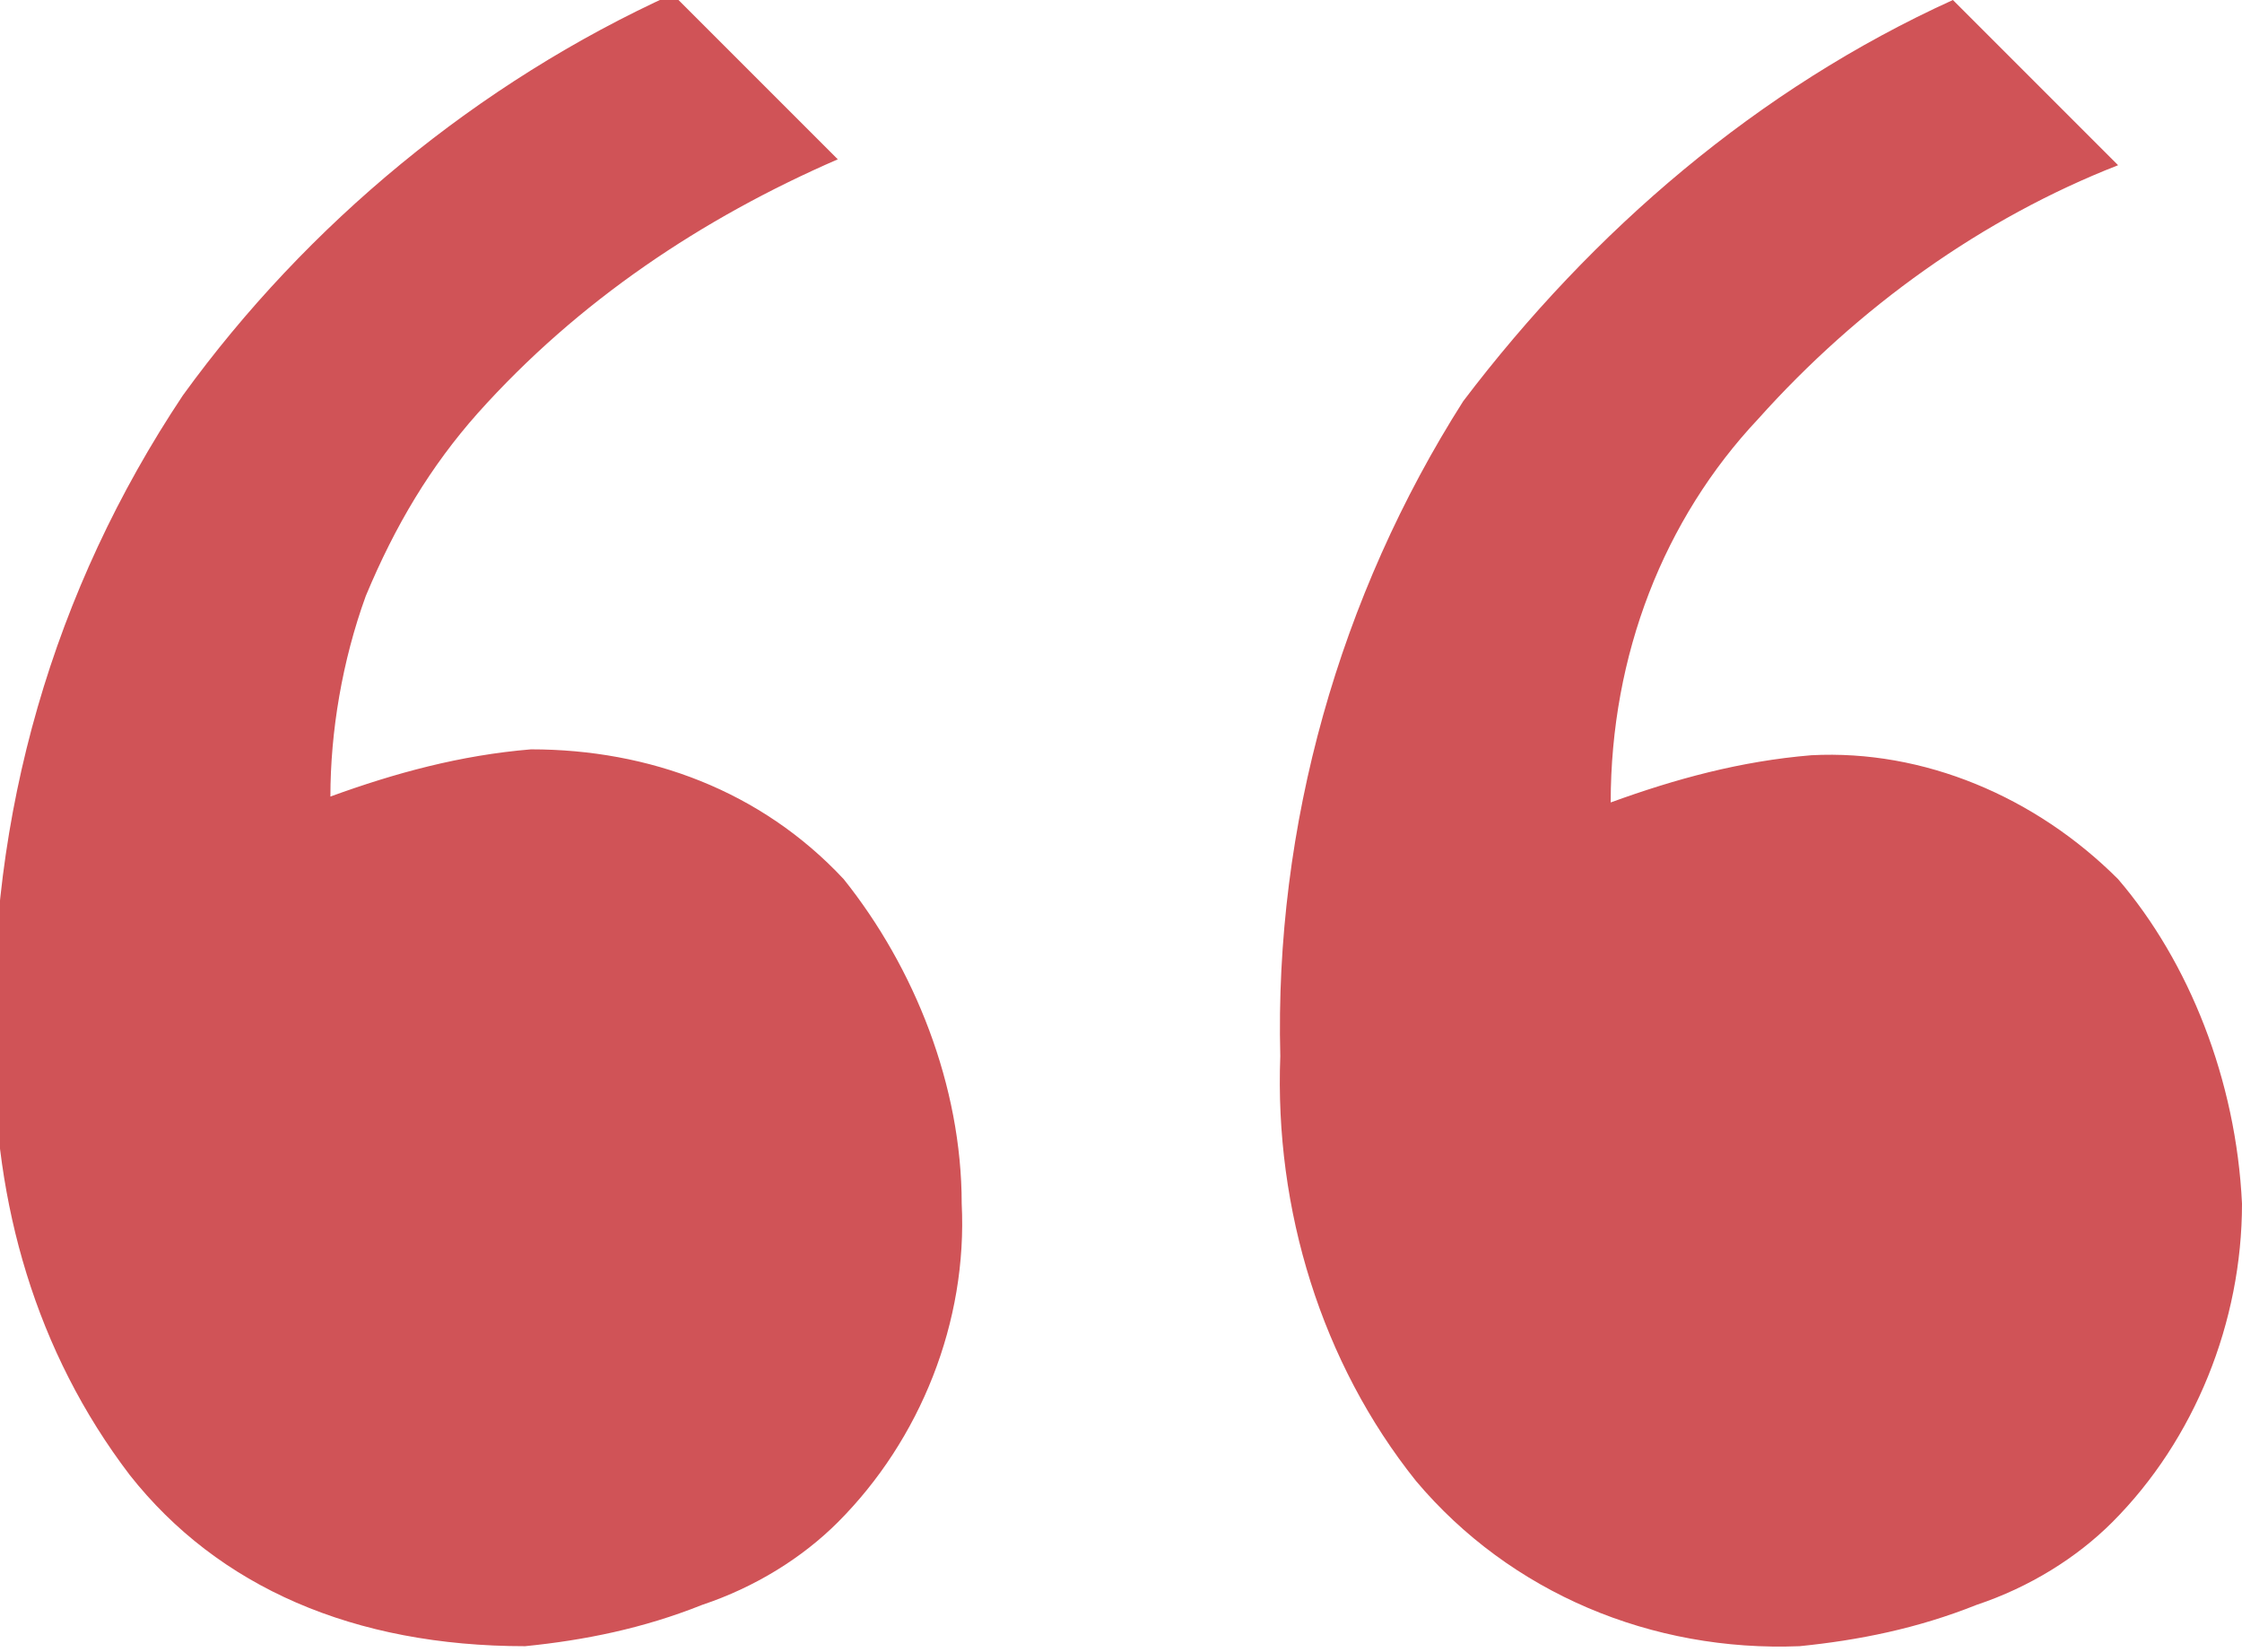
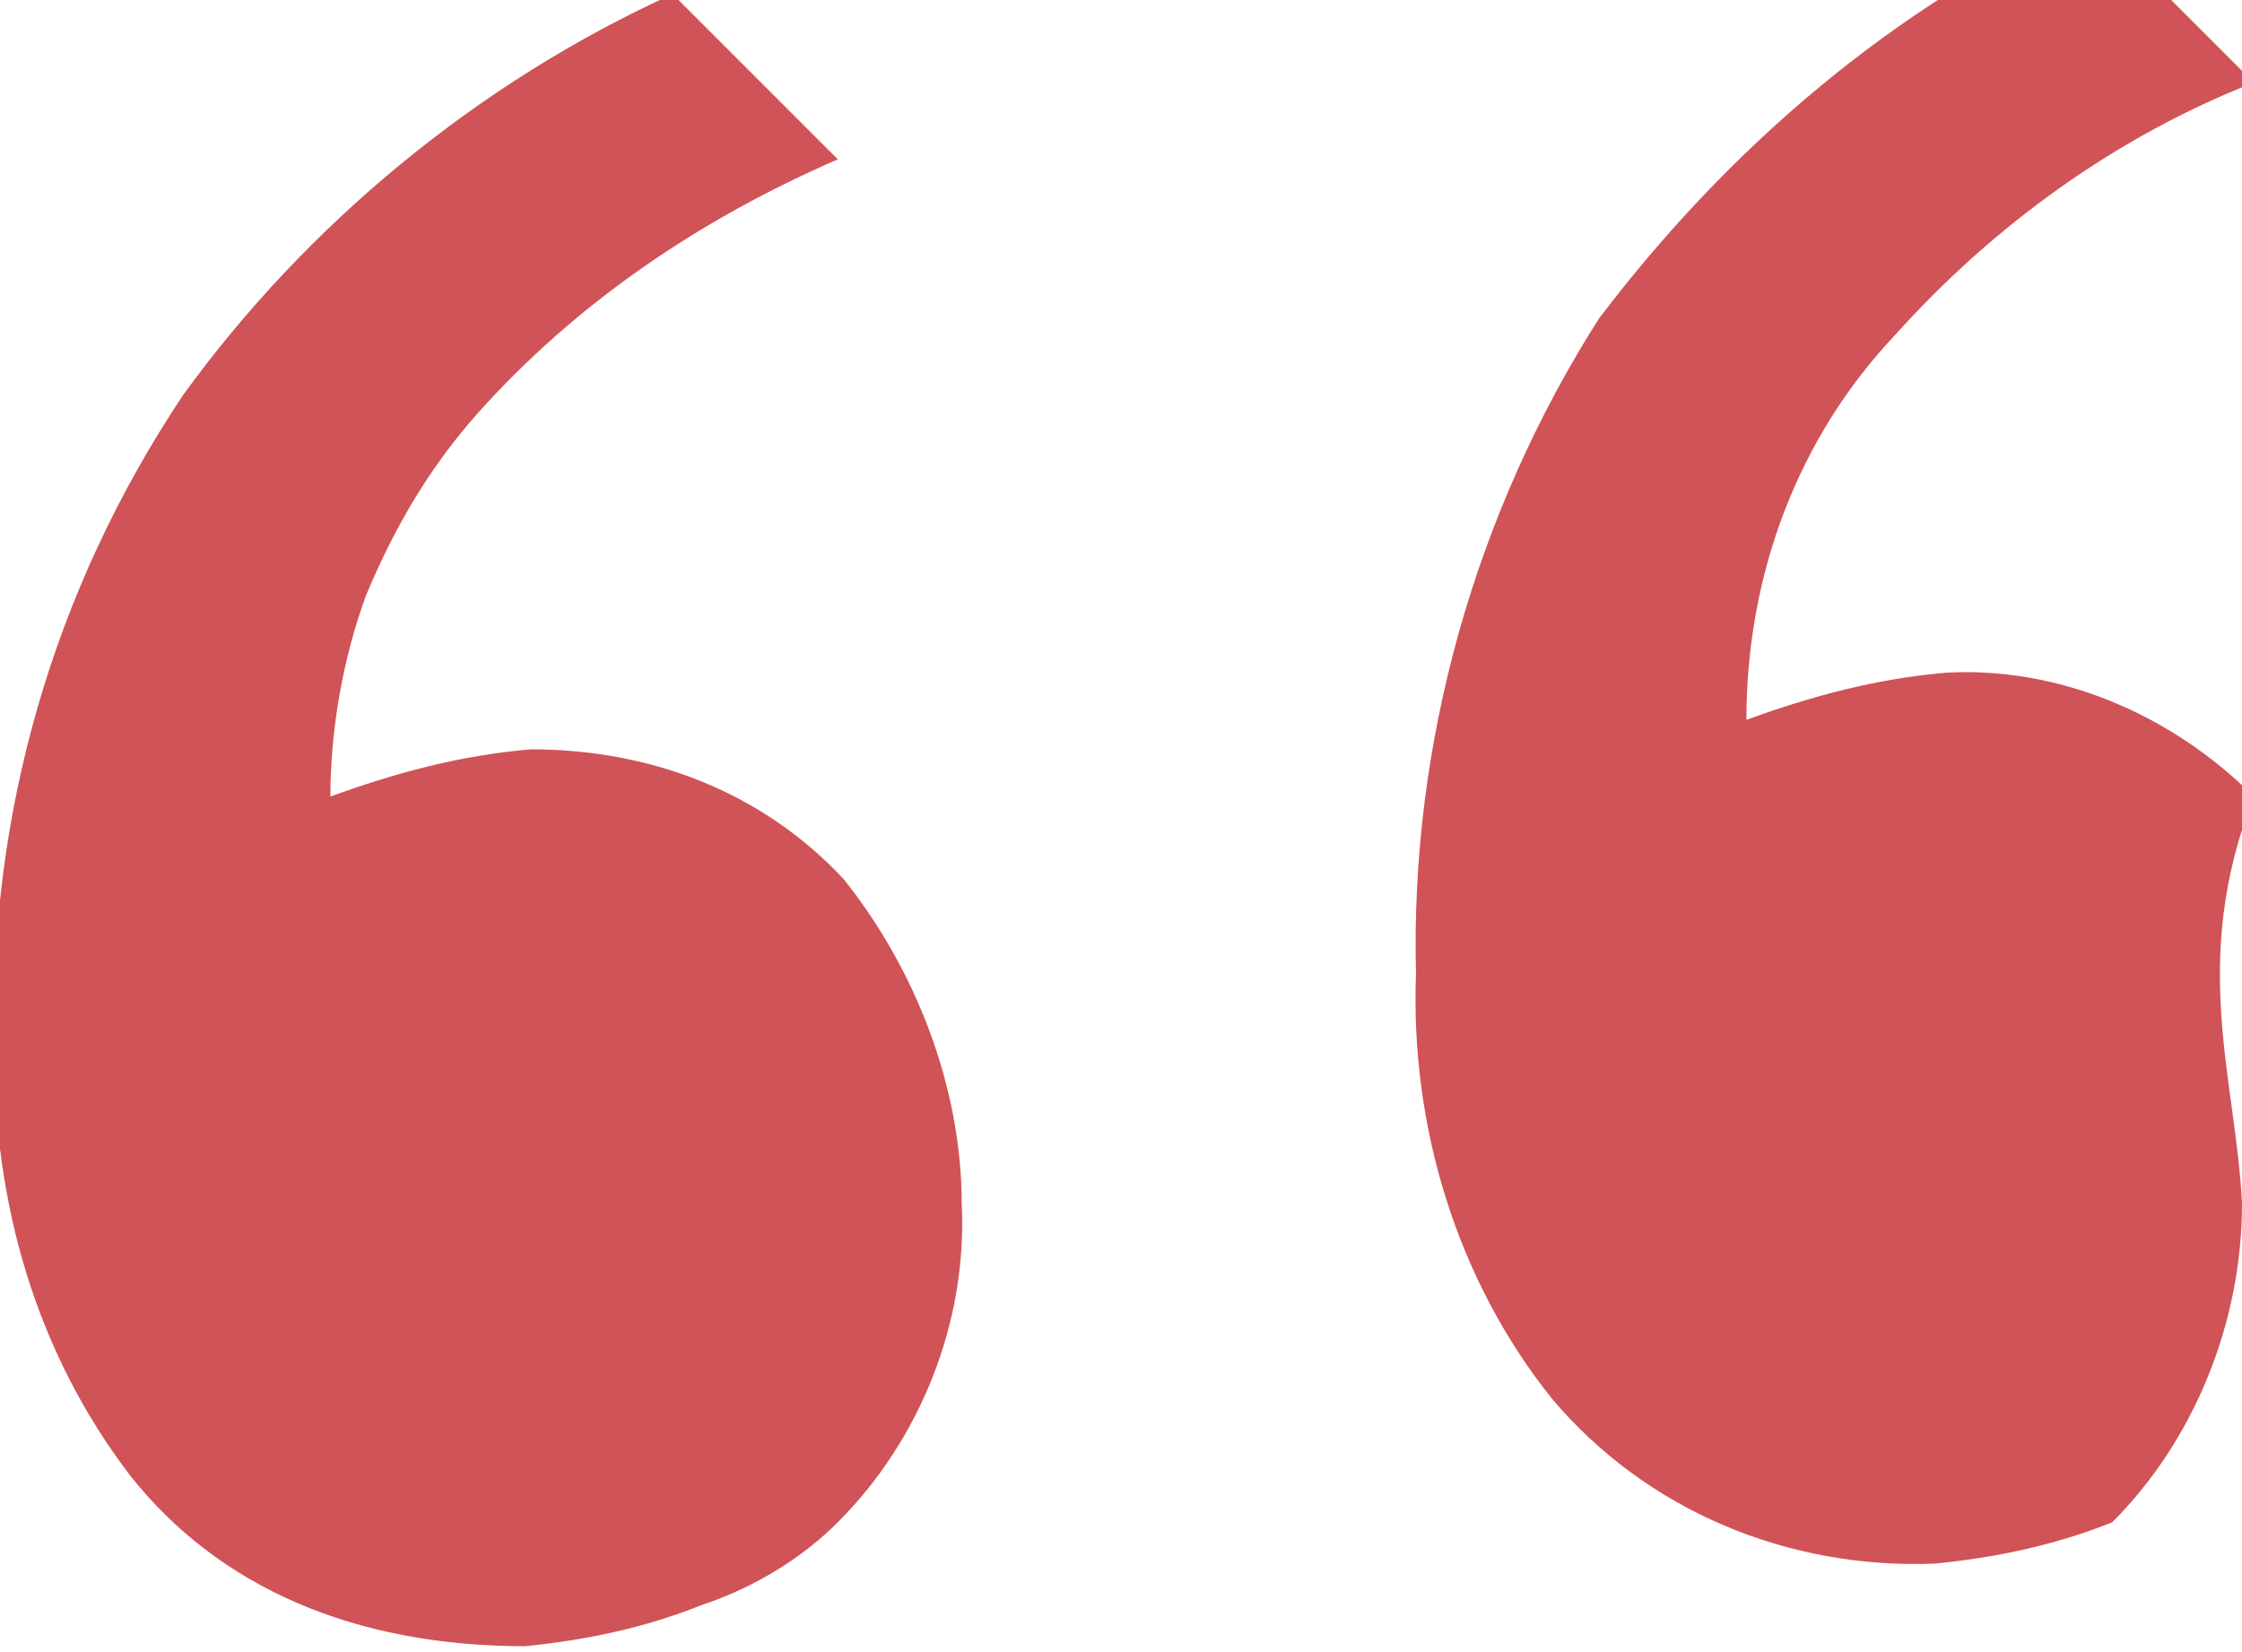
<svg xmlns="http://www.w3.org/2000/svg" version="1.1" id="Layer_1" x="0px" y="0px" viewBox="0 0 38 28" style="enable-background:new 0 0 38 28;" xml:space="preserve">
  <style type="text/css">
	.st0{fill:#D05357;}
</style>
-   <path id="Path_96215" class="st0" d="M38,20.4c0,2-0.8,4-2.2,5.4c-0.6,0.6-1.4,1.1-2.3,1.4c-1,0.4-2,0.6-3,0.7  c-2.5,0.1-4.9-0.9-6.5-2.8c-1.6-2-2.4-4.6-2.3-7.2c-0.1-3.9,1-7.8,3.1-11.1c2.2-2.9,5-5.3,8.3-6.8l2.8,2.8c-2.3,0.9-4.4,2.4-6.1,4.3  c-1.6,1.7-2.5,4-2.5,6.5c1.1-0.4,2.2-0.7,3.4-0.8c1.9-0.1,3.8,0.7,5.2,2.1C37.1,16.3,37.9,18.3,38,20.4z M16.3,20.4  c0.1,2-0.7,4-2.1,5.4c-0.6,0.6-1.4,1.1-2.3,1.4c-1,0.4-2,0.6-3,0.7c-2.9,0-5.2-1-6.7-2.9c-1.6-2.1-2.3-4.6-2.3-7.2  c-0.1-4,1-7.8,3.2-11.1c2.1-2.9,5-5.3,8.3-6.8l2.8,2.8C11.9,3.7,9.8,5.1,8.1,7c-0.8,0.9-1.4,1.9-1.9,3.1c-0.4,1.1-0.6,2.3-0.6,3.4  c1.1-0.4,2.2-0.7,3.4-0.8c2,0,3.9,0.7,5.3,2.2C15.5,16.4,16.3,18.4,16.3,20.4L16.3,20.4z" />
+   <path id="Path_96215" class="st0" d="M38,20.4c0,2-0.8,4-2.2,5.4c-1,0.4-2,0.6-3,0.7  c-2.5,0.1-4.9-0.9-6.5-2.8c-1.6-2-2.4-4.6-2.3-7.2c-0.1-3.9,1-7.8,3.1-11.1c2.2-2.9,5-5.3,8.3-6.8l2.8,2.8c-2.3,0.9-4.4,2.4-6.1,4.3  c-1.6,1.7-2.5,4-2.5,6.5c1.1-0.4,2.2-0.7,3.4-0.8c1.9-0.1,3.8,0.7,5.2,2.1C37.1,16.3,37.9,18.3,38,20.4z M16.3,20.4  c0.1,2-0.7,4-2.1,5.4c-0.6,0.6-1.4,1.1-2.3,1.4c-1,0.4-2,0.6-3,0.7c-2.9,0-5.2-1-6.7-2.9c-1.6-2.1-2.3-4.6-2.3-7.2  c-0.1-4,1-7.8,3.2-11.1c2.1-2.9,5-5.3,8.3-6.8l2.8,2.8C11.9,3.7,9.8,5.1,8.1,7c-0.8,0.9-1.4,1.9-1.9,3.1c-0.4,1.1-0.6,2.3-0.6,3.4  c1.1-0.4,2.2-0.7,3.4-0.8c2,0,3.9,0.7,5.3,2.2C15.5,16.4,16.3,18.4,16.3,20.4L16.3,20.4z" />
</svg>